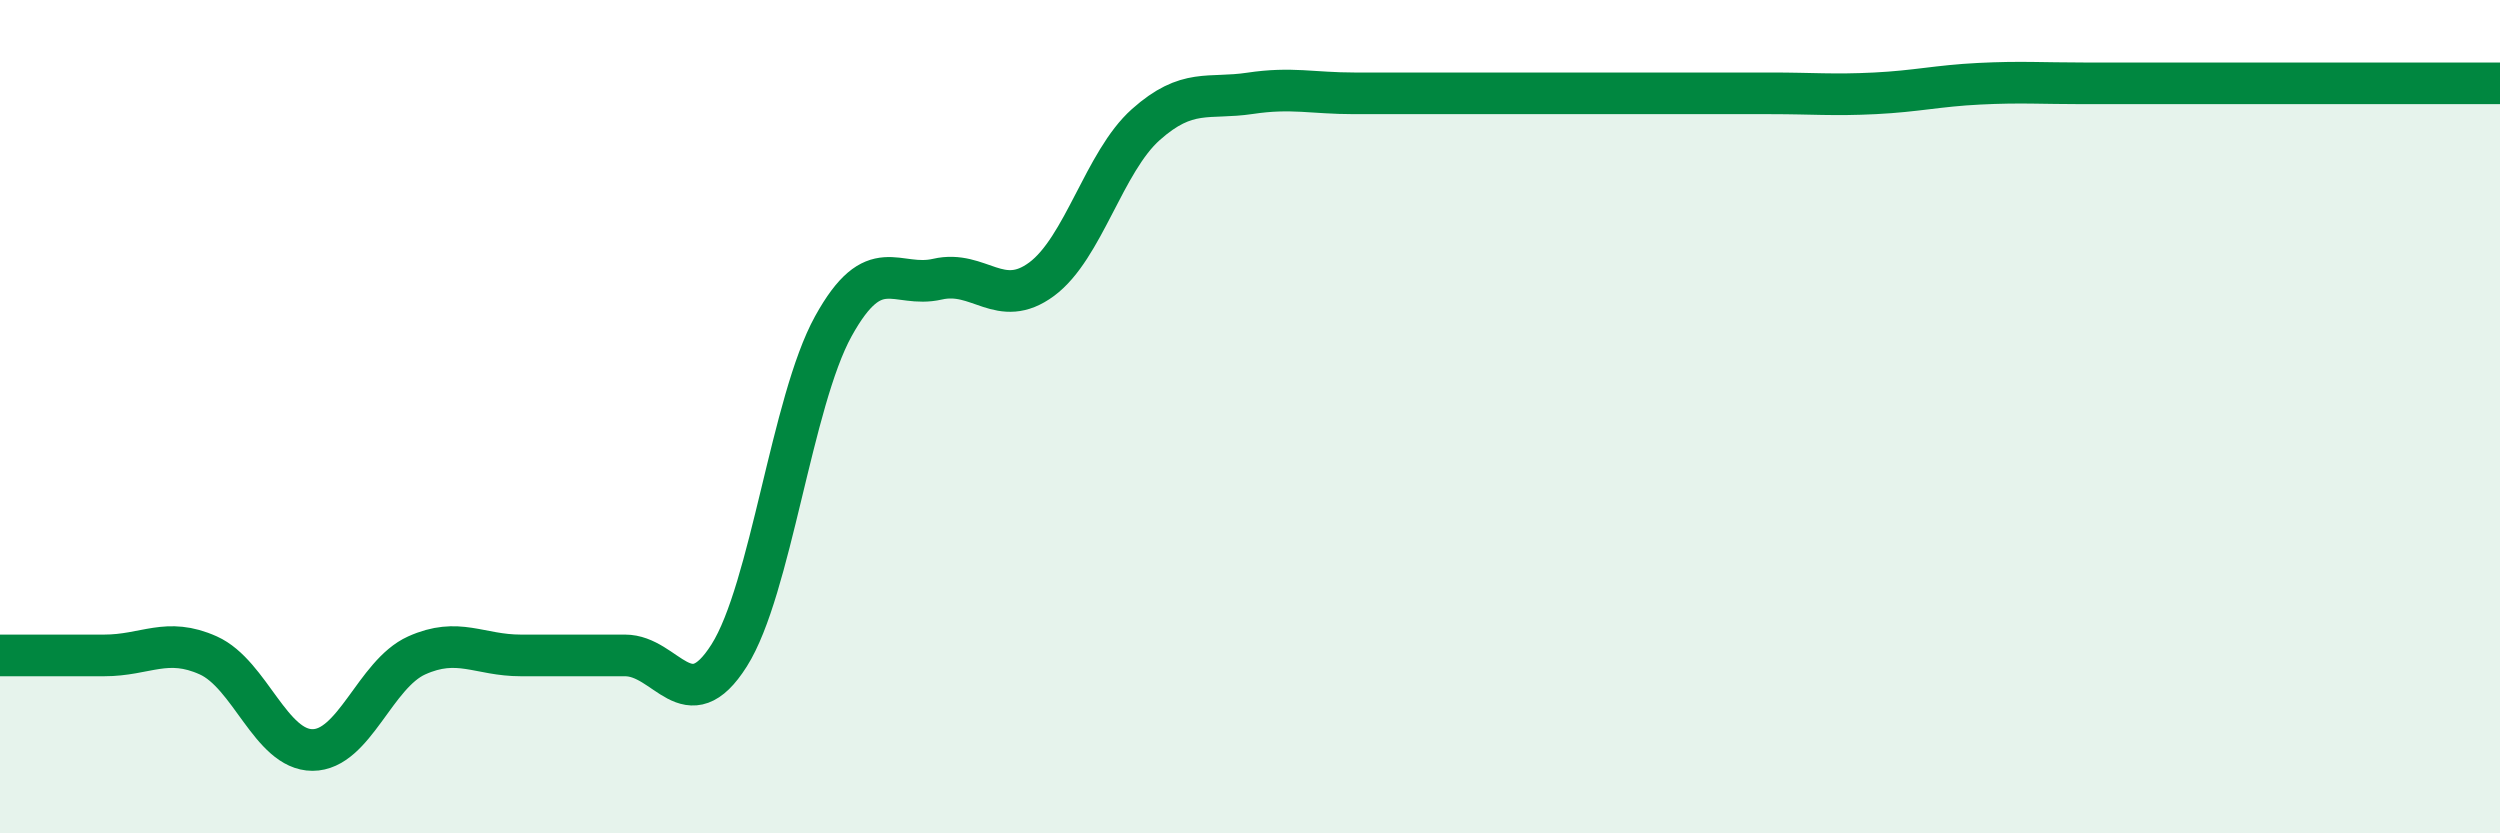
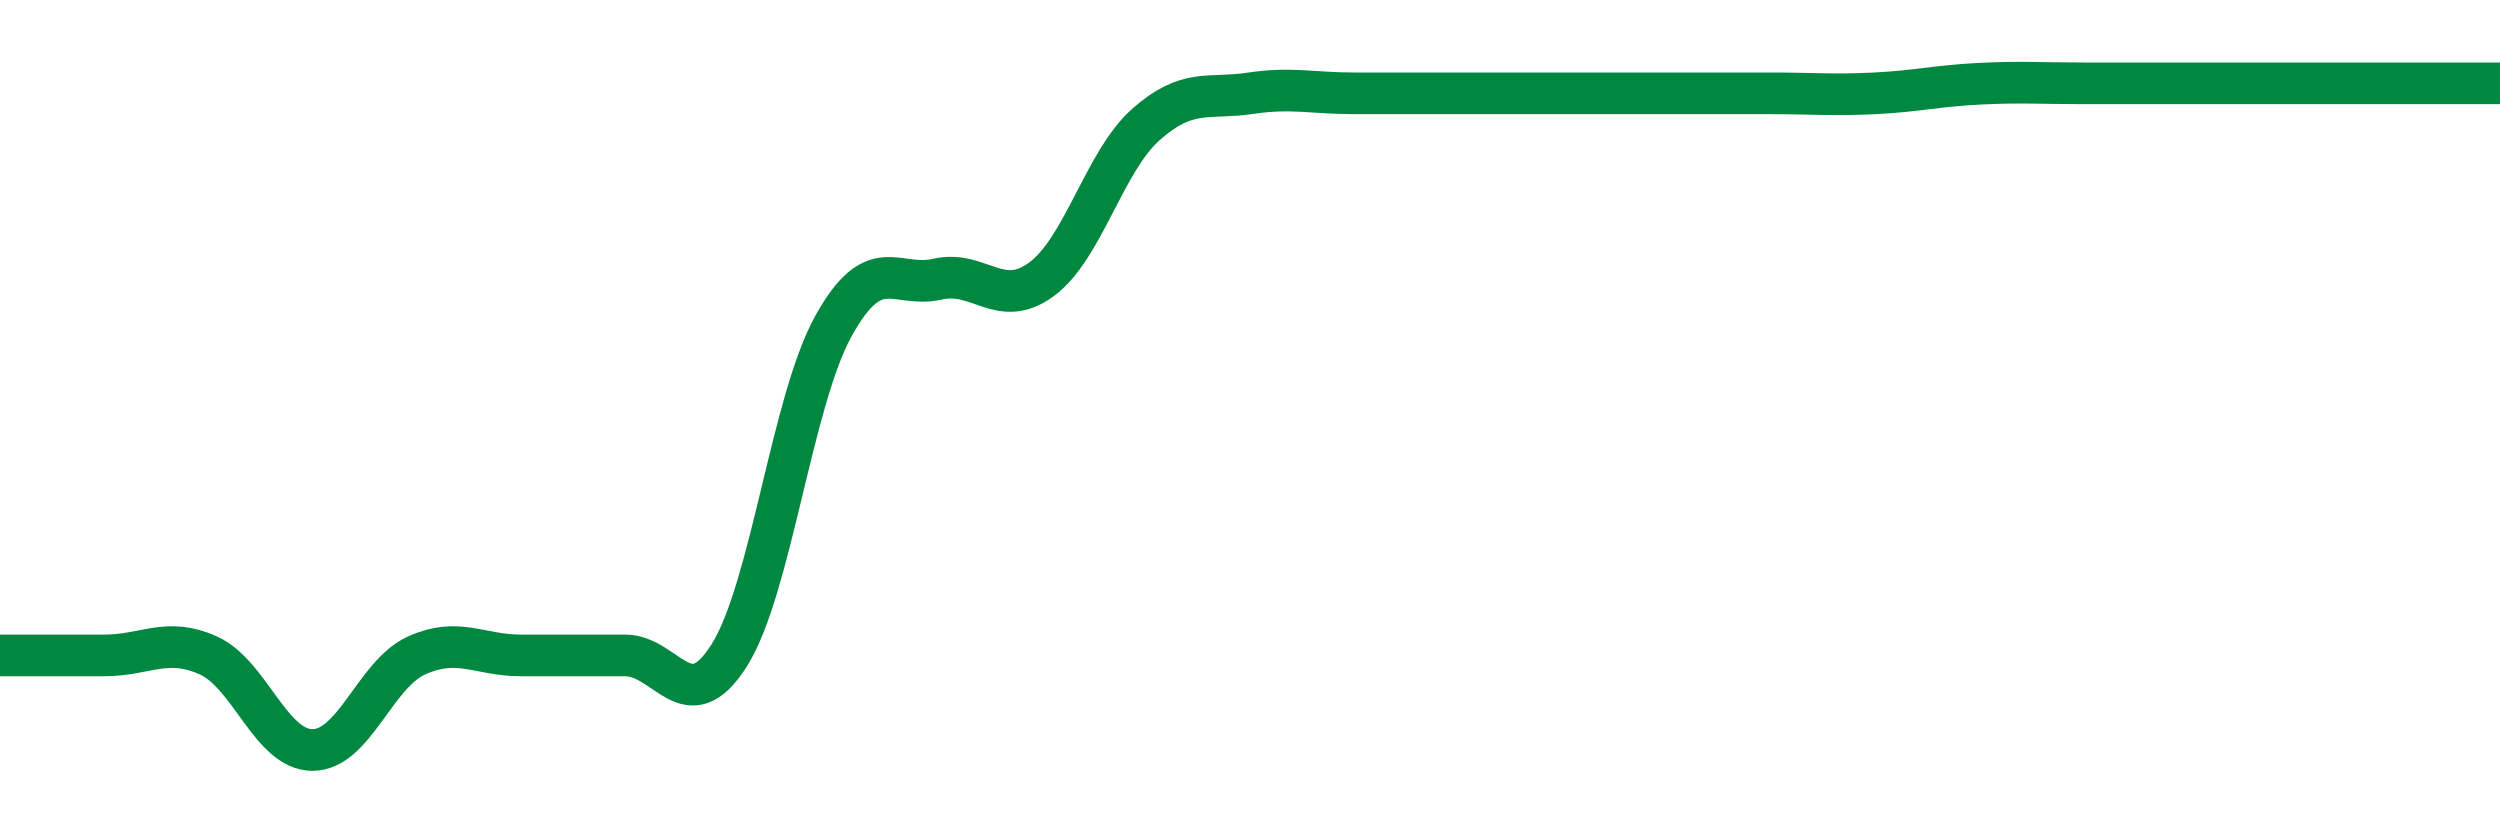
<svg xmlns="http://www.w3.org/2000/svg" width="60" height="20" viewBox="0 0 60 20">
-   <path d="M 0,15.73 C 0.5,15.73 1.5,15.73 2.5,15.73 C 3.5,15.73 4,15.28 5,15.73 C 6,16.18 6.5,18 7.5,18 C 8.5,18 9,16.18 10,15.73 C 11,15.28 11.5,15.73 12.5,15.73 C 13.5,15.73 14,15.73 15,15.73 C 16,15.73 16.5,17.31 17.5,15.73 C 18.5,14.15 19,9.64 20,7.83 C 21,6.02 21.5,6.93 22.5,6.7 C 23.5,6.47 24,7.44 25,6.7 C 26,5.96 26.5,3.88 27.5,2.99 C 28.5,2.1 29,2.39 30,2.24 C 31,2.09 31.5,2.24 32.5,2.24 C 33.5,2.24 34,2.24 35,2.24 C 36,2.24 36.5,2.24 37.5,2.24 C 38.5,2.24 39,2.24 40,2.24 C 41,2.24 41.5,2.24 42.5,2.24 C 43.5,2.24 44,2.29 45,2.24 C 46,2.19 46.5,2.06 47.5,2.01 C 48.5,1.96 49,2 50,2 C 51,2 51.5,2 52.5,2 C 53.5,2 53.5,2 55,2 C 56.5,2 59,2 60,2L60 20L0 20Z" fill="#008740" opacity="0.1" stroke-linecap="round" stroke-linejoin="round" />
  <path d="M 0,15.73 C 0.5,15.73 1.5,15.73 2.5,15.73 C 3.5,15.73 4,15.28 5,15.73 C 6,16.18 6.5,18 7.5,18 C 8.5,18 9,16.18 10,15.73 C 11,15.28 11.5,15.73 12.5,15.73 C 13.5,15.73 14,15.73 15,15.73 C 16,15.73 16.5,17.31 17.5,15.73 C 18.5,14.15 19,9.64 20,7.83 C 21,6.02 21.5,6.93 22.5,6.7 C 23.5,6.47 24,7.44 25,6.7 C 26,5.96 26.5,3.88 27.5,2.99 C 28.5,2.1 29,2.39 30,2.24 C 31,2.09 31.5,2.24 32.5,2.24 C 33.5,2.24 34,2.24 35,2.24 C 36,2.24 36.5,2.24 37.5,2.24 C 38.5,2.24 39,2.24 40,2.24 C 41,2.24 41.5,2.24 42.5,2.24 C 43.5,2.24 44,2.29 45,2.24 C 46,2.19 46.5,2.06 47.5,2.01 C 48.5,1.96 49,2 50,2 C 51,2 51.5,2 52.5,2 C 53.5,2 53.5,2 55,2 C 56.5,2 59,2 60,2" stroke="#008740" stroke-width="1" fill="none" stroke-linecap="round" stroke-linejoin="round" />
</svg>